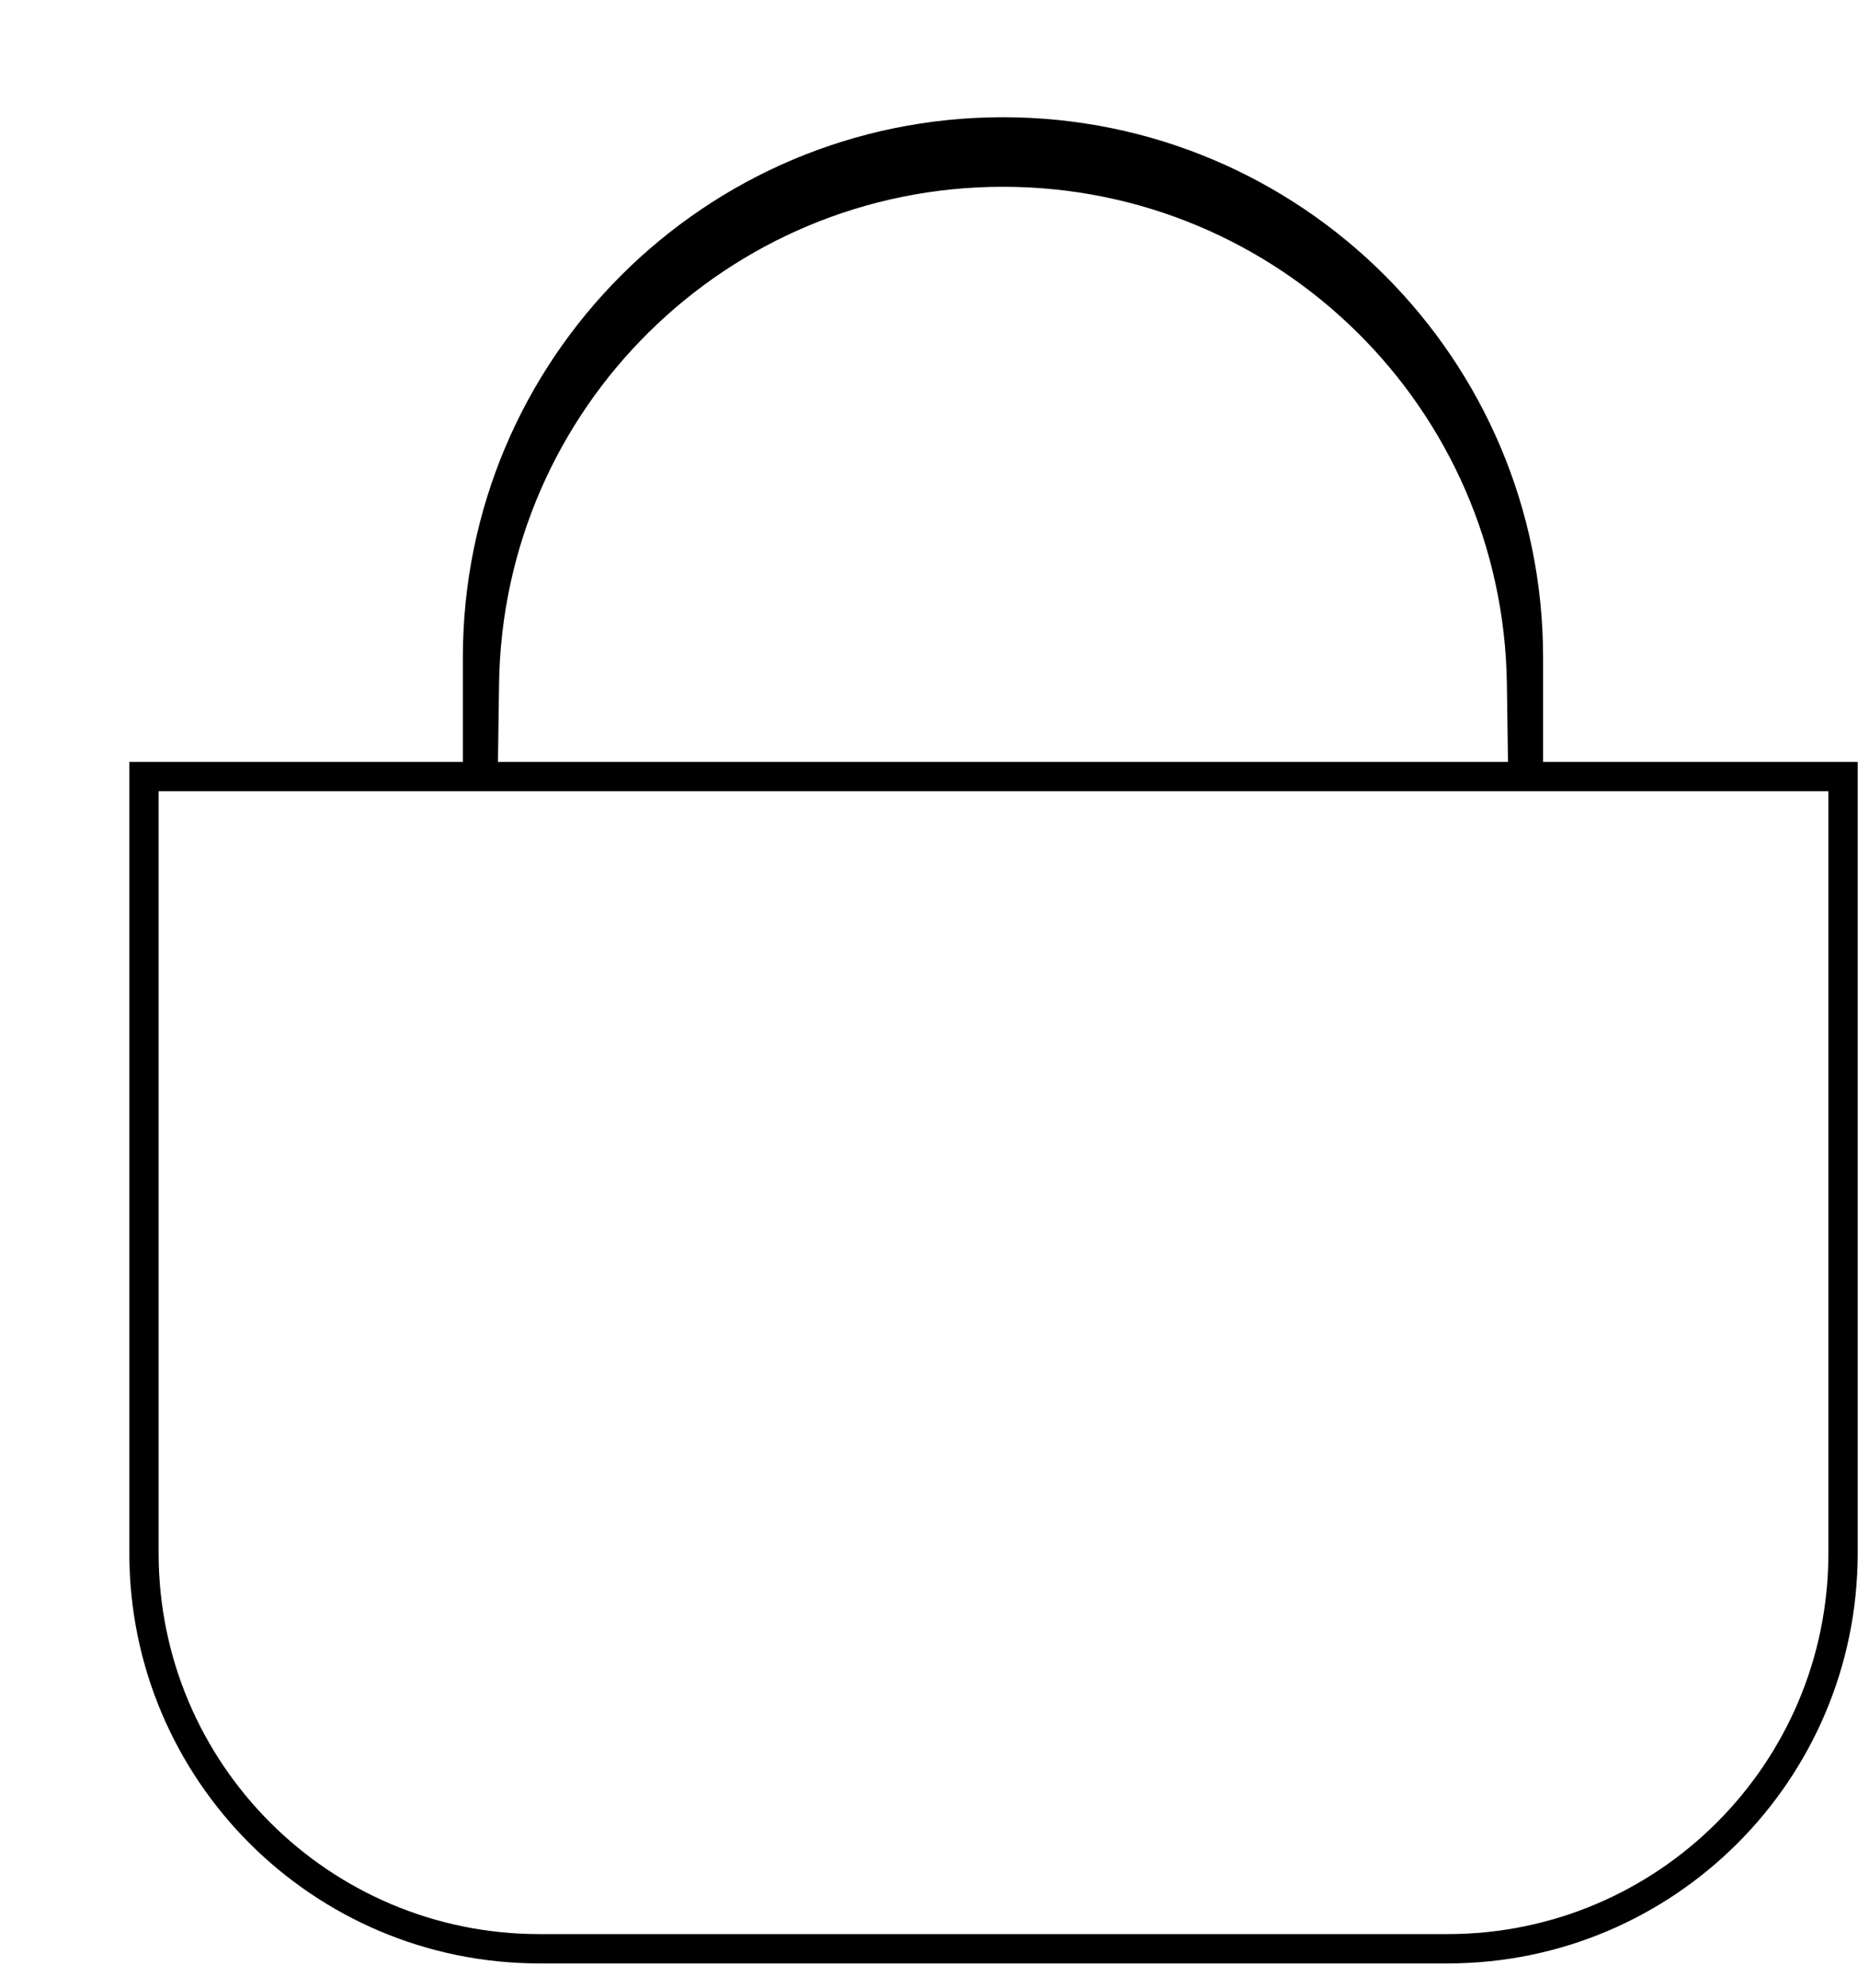
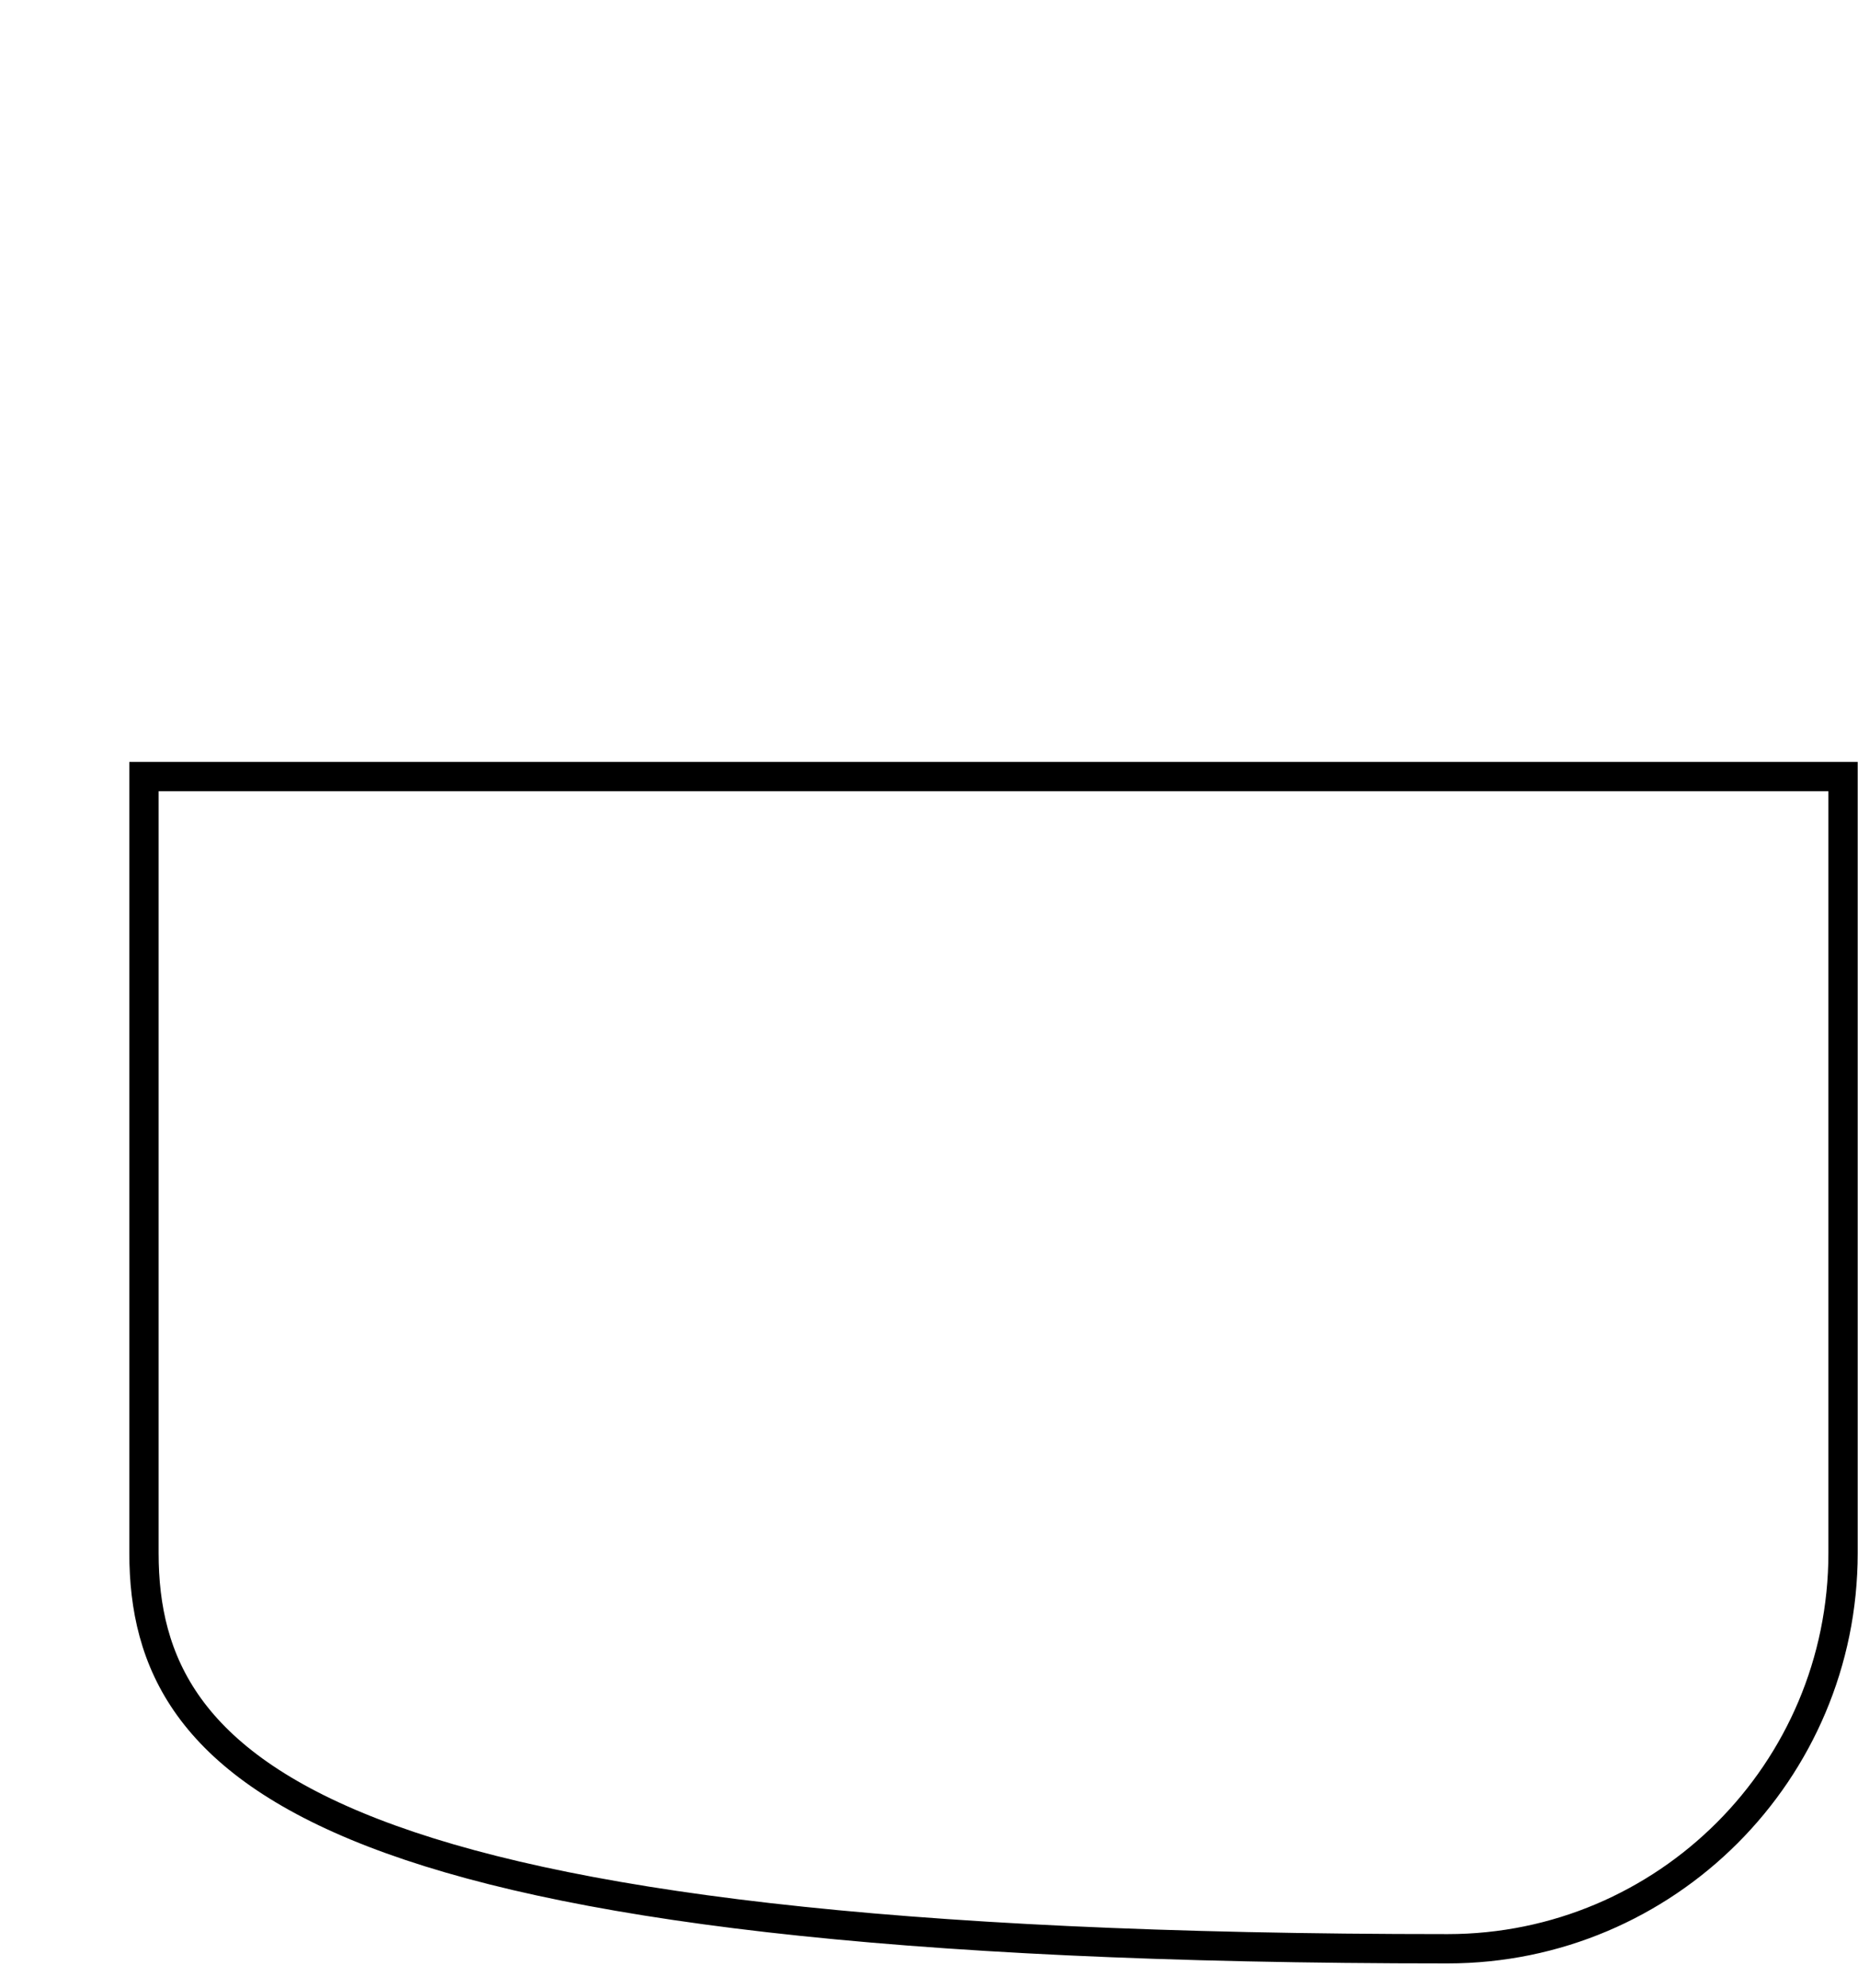
<svg xmlns="http://www.w3.org/2000/svg" width="43" height="46" viewBox="0 0 43 46" fill="none">
  <g filter="url(#filter0_d_94_164)">
-     <path d="M8.499 13.103L8.339 24.401V12.5C8.339 5.784 13.784 0.339 20.5 0.339C27.216 0.339 32.661 5.784 32.661 12.5V24.401L32.501 13.103C32.409 6.541 27.063 1.27 20.5 1.27C13.937 1.27 8.591 6.541 8.499 13.103Z" fill="black" stroke="black" stroke-width="0.678" />
-     <path d="M0.62 15.254H9.865H30.698H39.942V33.22C39.942 38.275 35.844 42.373 30.79 42.373H9.773C4.718 42.373 0.62 38.275 0.62 33.22V15.254Z" fill="white" stroke="black" stroke-width="0.678" />
+     <path d="M0.62 15.254H9.865H30.698H39.942V33.22C39.942 38.275 35.844 42.373 30.79 42.373C4.718 42.373 0.62 38.275 0.62 33.22V15.254Z" fill="white" stroke="black" stroke-width="0.678" />
  </g>
  <defs>
    <filter id="filter0_d_94_164" x="0.281" y="0" width="42.712" height="45.424" filterUnits="userSpaceOnUse" color-interpolation-filters="sRGB">
      <feFlood flood-opacity="0" result="BackgroundImageFix" />
      <feColorMatrix in="SourceAlpha" type="matrix" values="0 0 0 0 0 0 0 0 0 0 0 0 0 0 0 0 0 0 127 0" result="hardAlpha" />
      <feOffset dx="2.712" dy="2.712" />
      <feComposite in2="hardAlpha" operator="out" />
      <feColorMatrix type="matrix" values="0 0 0 0 0 0 0 0 0 0 0 0 0 0 0 0 0 0 1 0" />
      <feBlend mode="normal" in2="BackgroundImageFix" result="effect1_dropShadow_94_164" />
      <feBlend mode="normal" in="SourceGraphic" in2="effect1_dropShadow_94_164" result="shape" />
    </filter>
  </defs>
</svg>